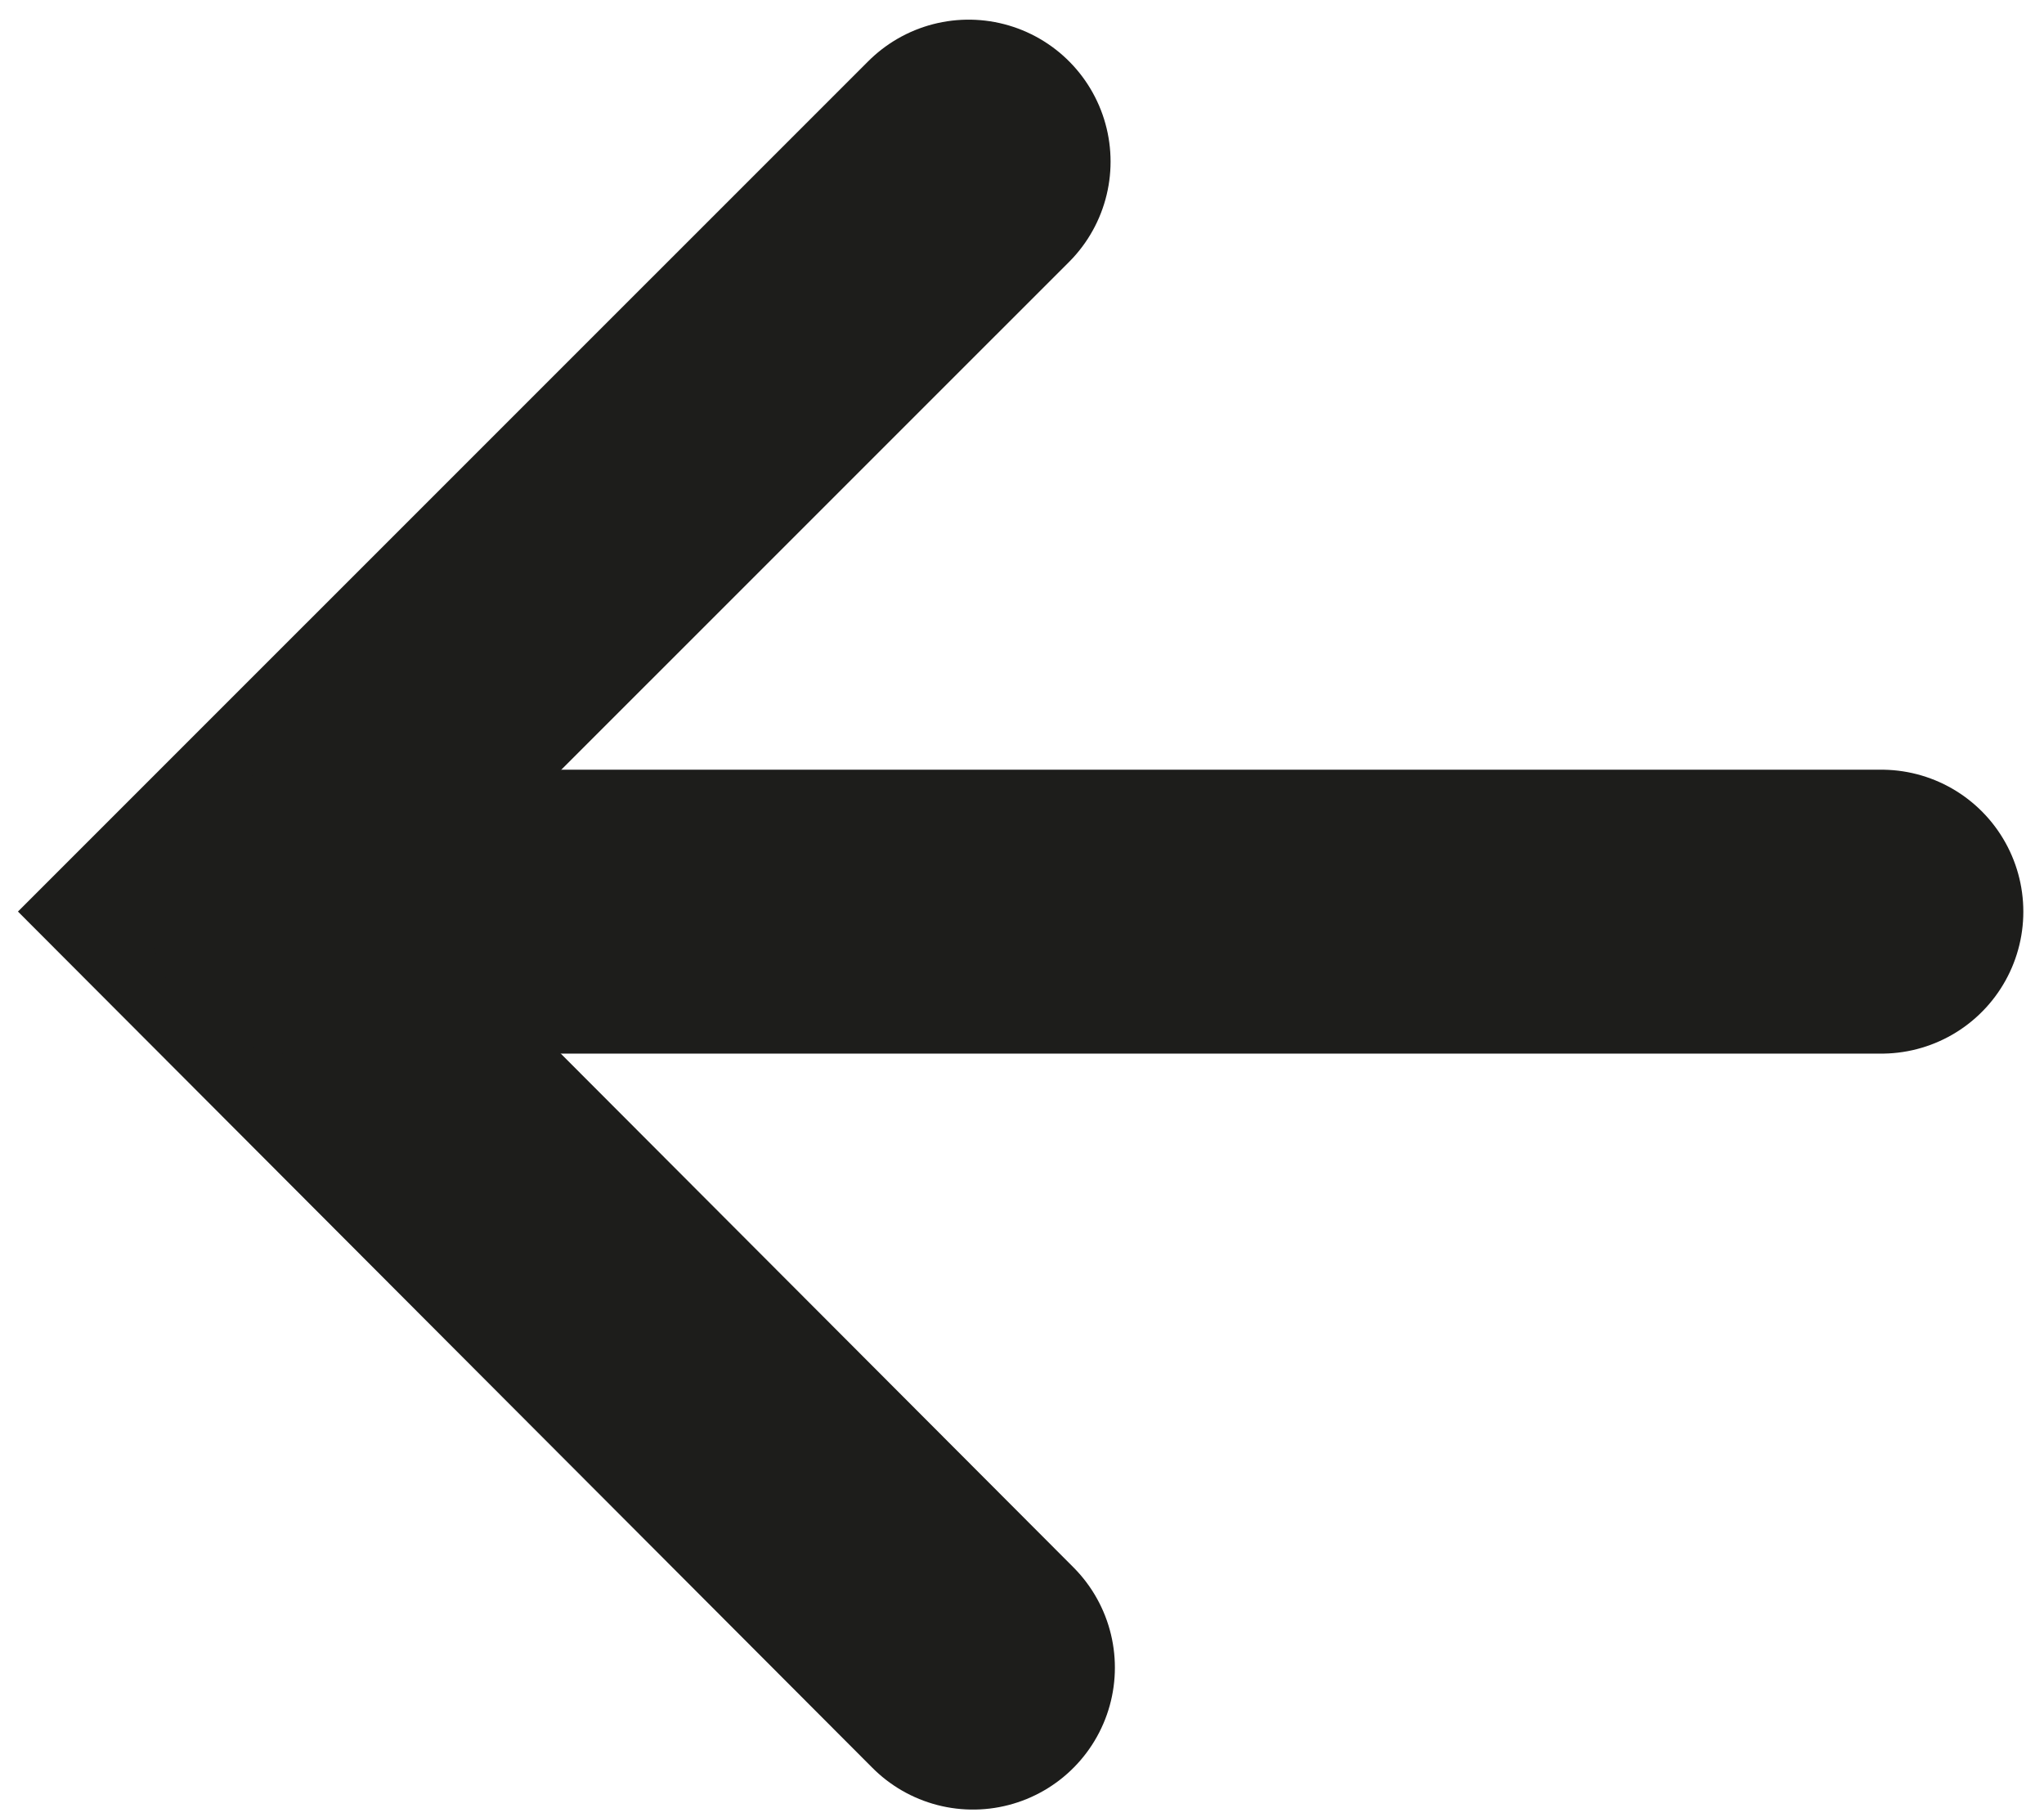
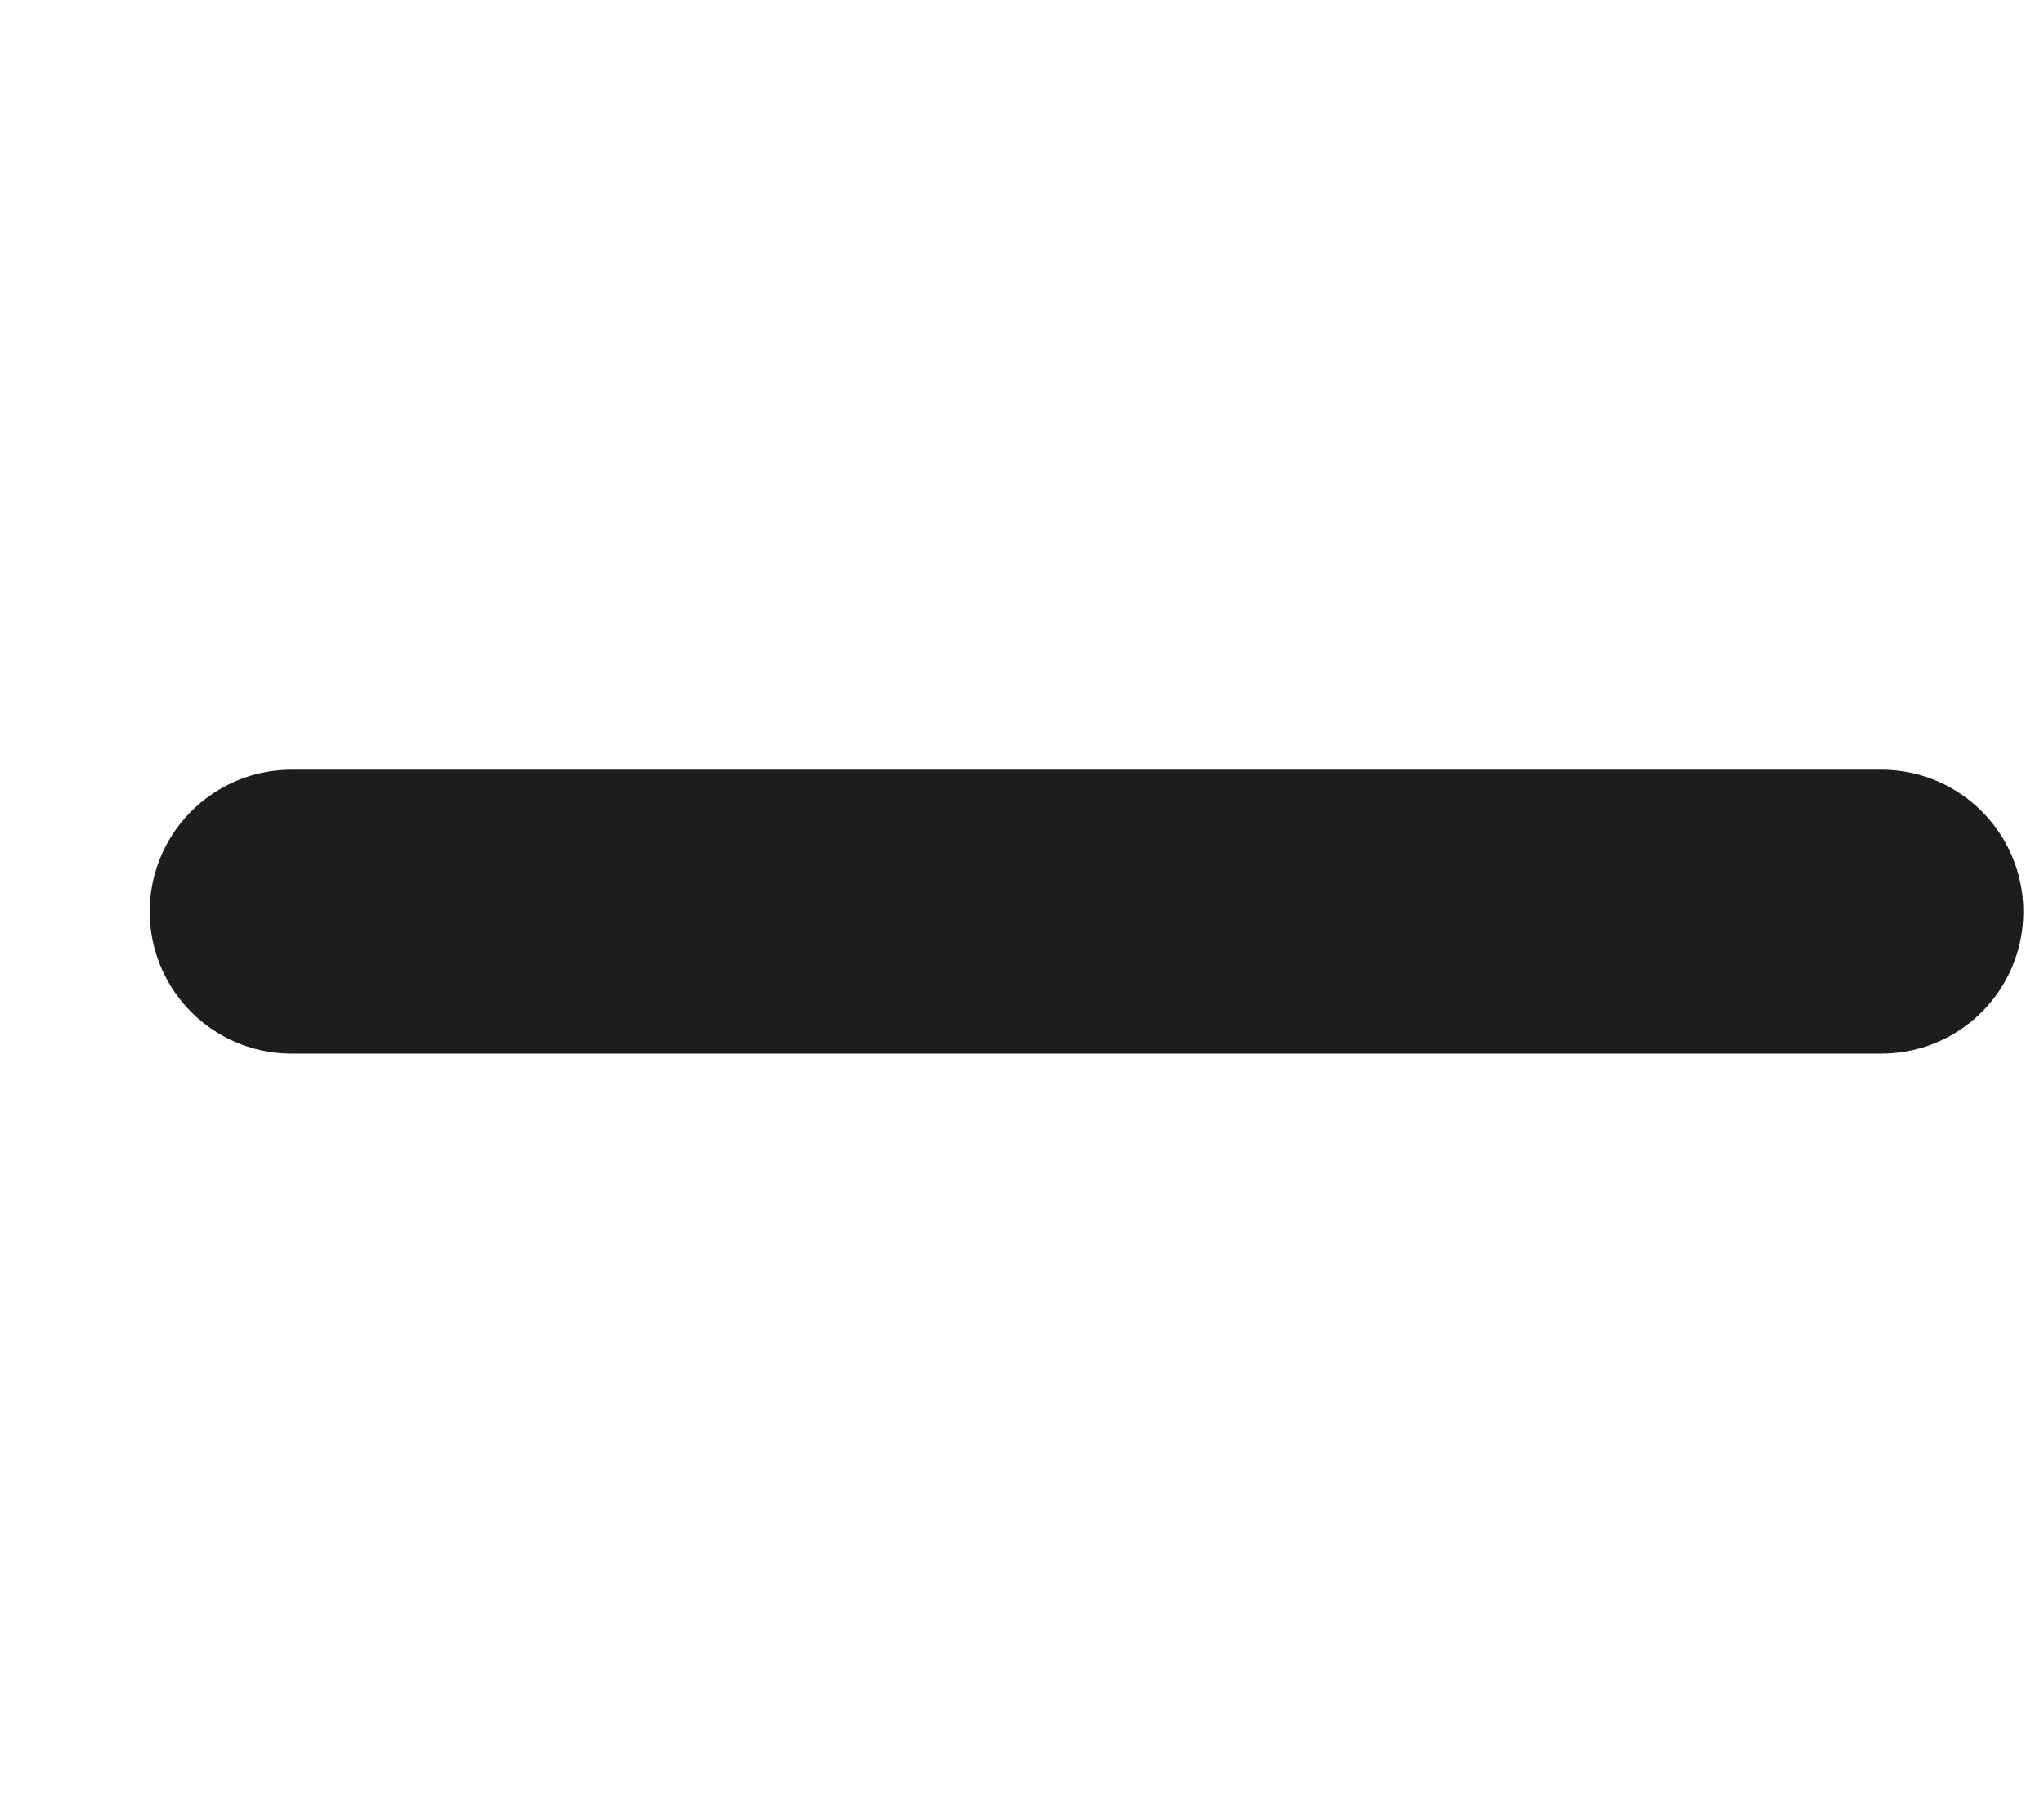
<svg xmlns="http://www.w3.org/2000/svg" width="18" height="16" viewBox="0 0 18 16" fill="none">
-   <path d="M8.53 1.423L1.925 8.027L8.568 14.683" stroke="#1D1D1B" stroke-width="2.5" stroke-miterlimit="10" stroke-linecap="round" />
  <path d="M2.568 8.027L16.568 8.027" stroke="#1D1D1B" stroke-width="2.5" stroke-miterlimit="10" stroke-linecap="round" />
</svg>